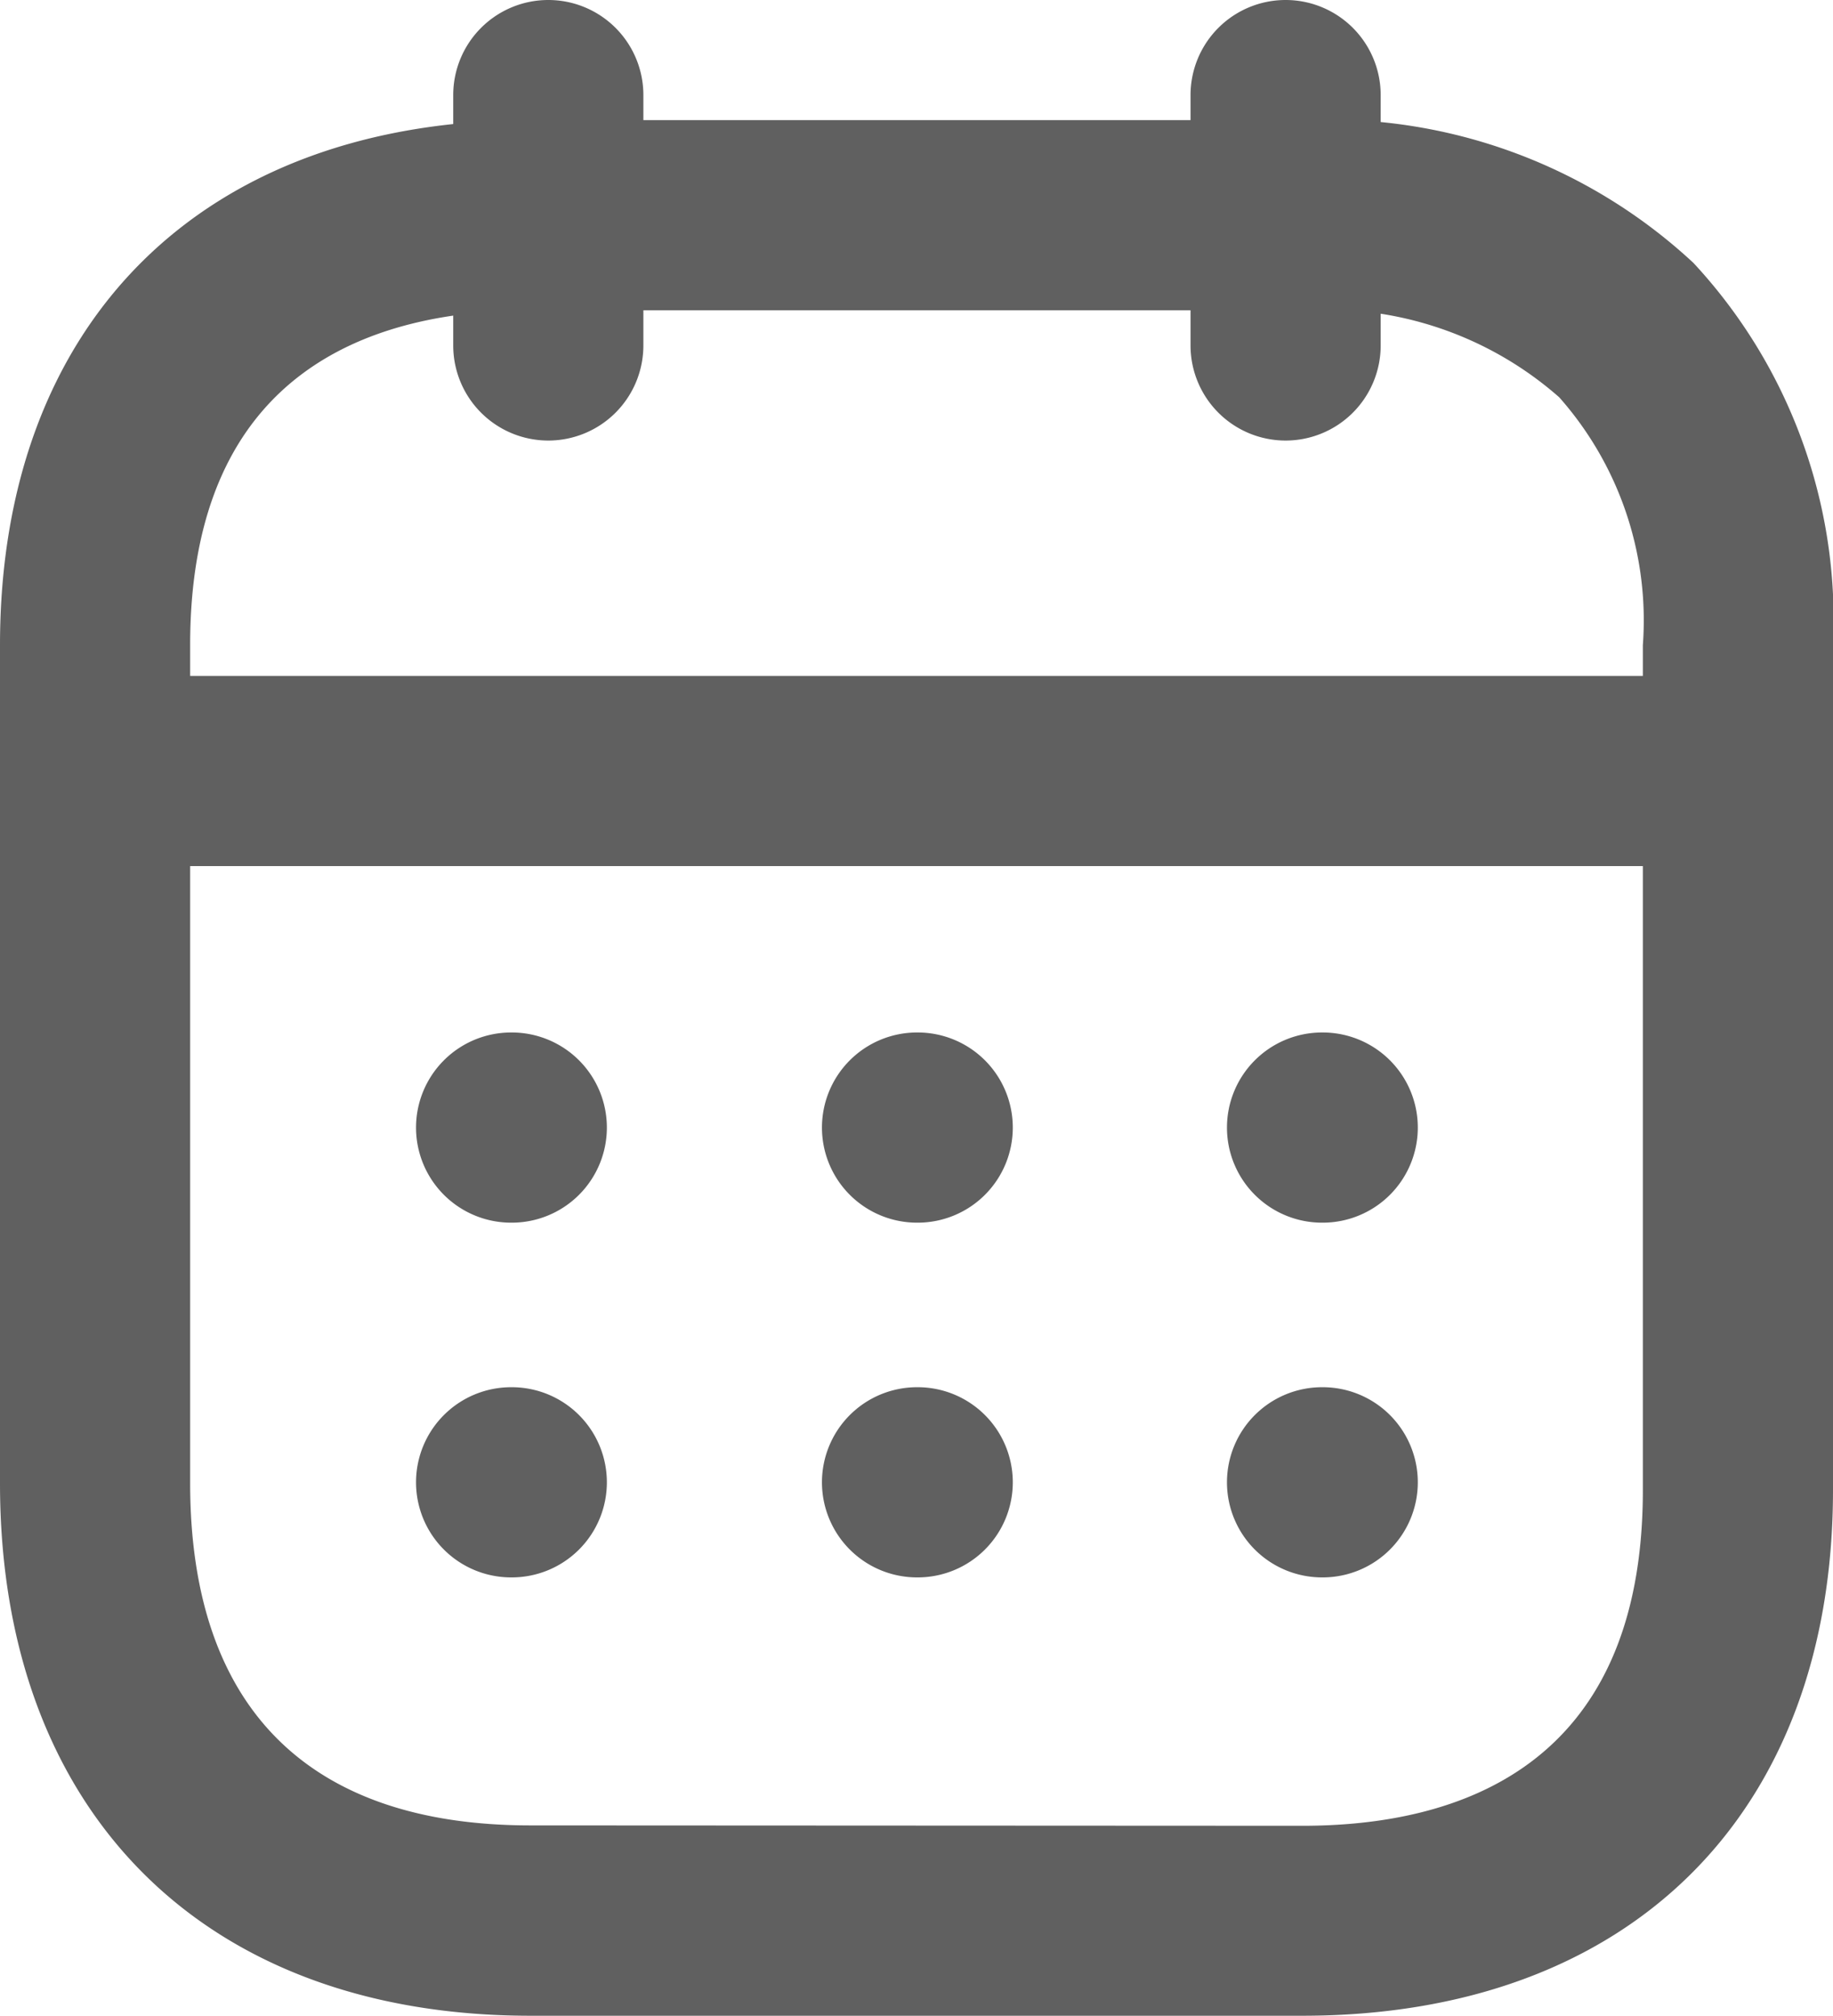
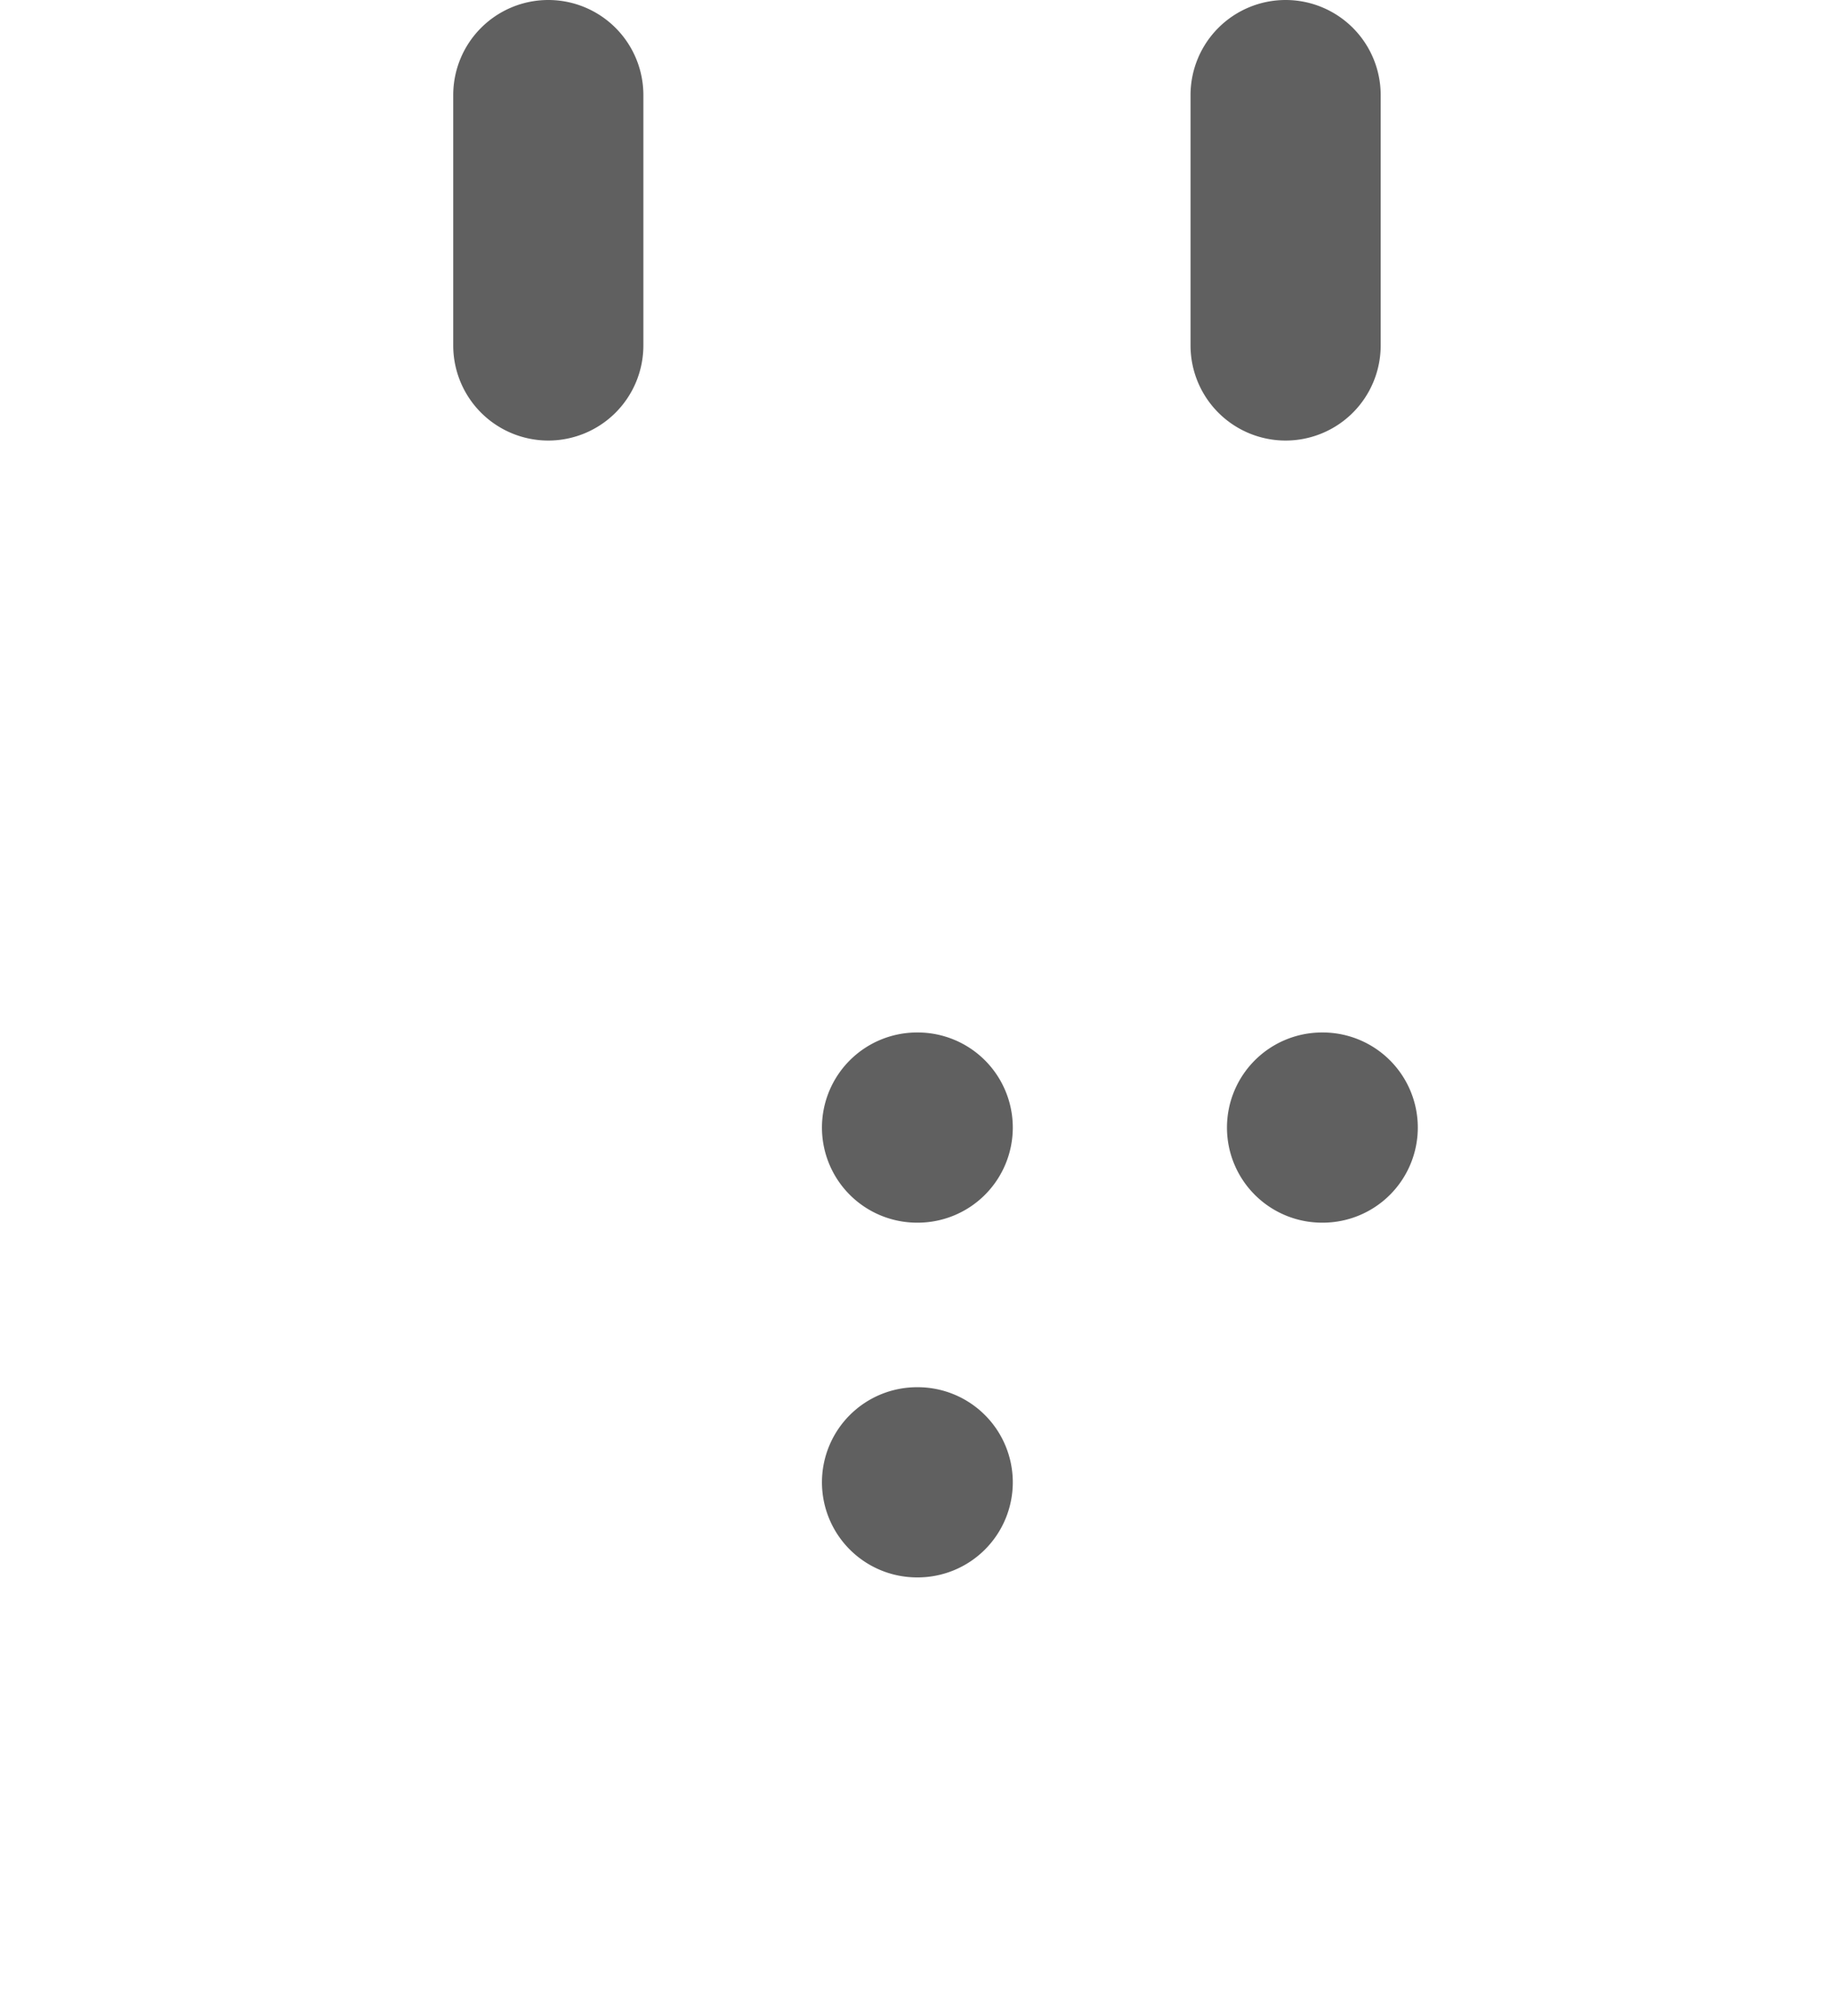
<svg xmlns="http://www.w3.org/2000/svg" width="24.1" height="26.5" viewBox="0 0 24.1 26.5">
  <g id="Group_8619" data-name="Group 8619" transform="translate(1.25 1.25)">
-     <path id="Line_219" data-name="Line 219" d="M21.424,1.25H0A1.25,1.25,0,0,1-1.25,0,1.25,1.25,0,0,1,0-1.25H21.424A1.25,1.25,0,0,1,22.674,0,1.25,1.25,0,0,1,21.424,1.25Z" transform="translate(0.093 8.885)" fill="#606060" />
    <path id="Line_220" data-name="Line 220" d="M.009,1.25H0A1.25,1.25,0,0,1-1.25,0,1.25,1.25,0,0,1,0-1.25H.009A1.25,1.25,0,0,1,1.259,0,1.25,1.25,0,0,1,.009,1.25Z" transform="translate(16.132 13.572)" fill="#606060" />
    <path id="Line_221" data-name="Line 221" d="M.009,1.25H0A1.25,1.25,0,0,1-1.25,0,1.25,1.25,0,0,1,0-1.25H.009A1.25,1.25,0,0,1,1.259,0,1.25,1.25,0,0,1,.009,1.25Z" transform="translate(10.807 13.572)" fill="#606060" />
-     <path id="Line_222" data-name="Line 222" d="M.009,1.25H0A1.25,1.25,0,0,1-1.25,0,1.25,1.25,0,0,1,0-1.25H.009A1.25,1.25,0,0,1,1.259,0,1.25,1.25,0,0,1,.009,1.25Z" transform="translate(5.47 13.572)" fill="#606060" />
-     <path id="Line_223" data-name="Line 223" d="M.009,1.25H0A1.25,1.25,0,0,1-1.25,0,1.25,1.25,0,0,1,0-1.25H.009A1.25,1.25,0,0,1,1.259,0,1.25,1.25,0,0,1,.009,1.25Z" transform="translate(16.132 18.235)" fill="#606060" />
    <path id="Line_224" data-name="Line 224" d="M.009,1.25H0A1.25,1.25,0,0,1-1.25,0,1.25,1.25,0,0,1,0-1.25H.009A1.25,1.25,0,0,1,1.259,0,1.25,1.25,0,0,1,.009,1.25Z" transform="translate(10.807 18.235)" fill="#606060" />
-     <path id="Line_225" data-name="Line 225" d="M.009,1.25H0A1.25,1.25,0,0,1-1.25,0,1.25,1.25,0,0,1,0-1.25H.009A1.25,1.25,0,0,1,1.259,0,1.25,1.25,0,0,1,.009,1.25Z" transform="translate(5.47 18.235)" fill="#606060" />
    <path id="Line_226" data-name="Line 226" d="M0,4.541a1.25,1.25,0,0,1-1.25-1.25V0A1.25,1.25,0,0,1,0-1.25,1.25,1.25,0,0,1,1.25,0V3.291A1.25,1.25,0,0,1,0,4.541Z" transform="translate(15.653)" fill="#606060" />
    <path id="Line_227" data-name="Line 227" d="M0,4.541a1.25,1.25,0,0,1-1.25-1.25V0A1.25,1.25,0,0,1,0-1.25,1.25,1.25,0,0,1,1.25,0V3.291A1.25,1.25,0,0,1,0,4.541Z" transform="translate(5.959)" fill="#606060" />
-     <path id="Path_23086" data-name="Path 23086" d="M5.725.329H15.886a7.042,7.042,0,0,1,5.13,1.878A6.893,6.893,0,0,1,22.85,7.234v11.1c0,4.264-2.673,6.913-6.975,6.913H5.725c-4.3,0-6.975-2.684-6.975-7V7.23C-1.25,2.974,1.423.329,5.725.329ZM15.875,22.75c2.042,0,4.475-.766,4.475-4.413V7.23a4.421,4.421,0,0,0-1.1-3.258,4.629,4.629,0,0,0-3.36-1.143H5.725c-2.042,0-4.475.764-4.475,4.4V18.245c0,2.947,1.547,4.5,4.475,4.5Z" transform="translate(0 0)" fill="#606060" />
  </g>
</svg>